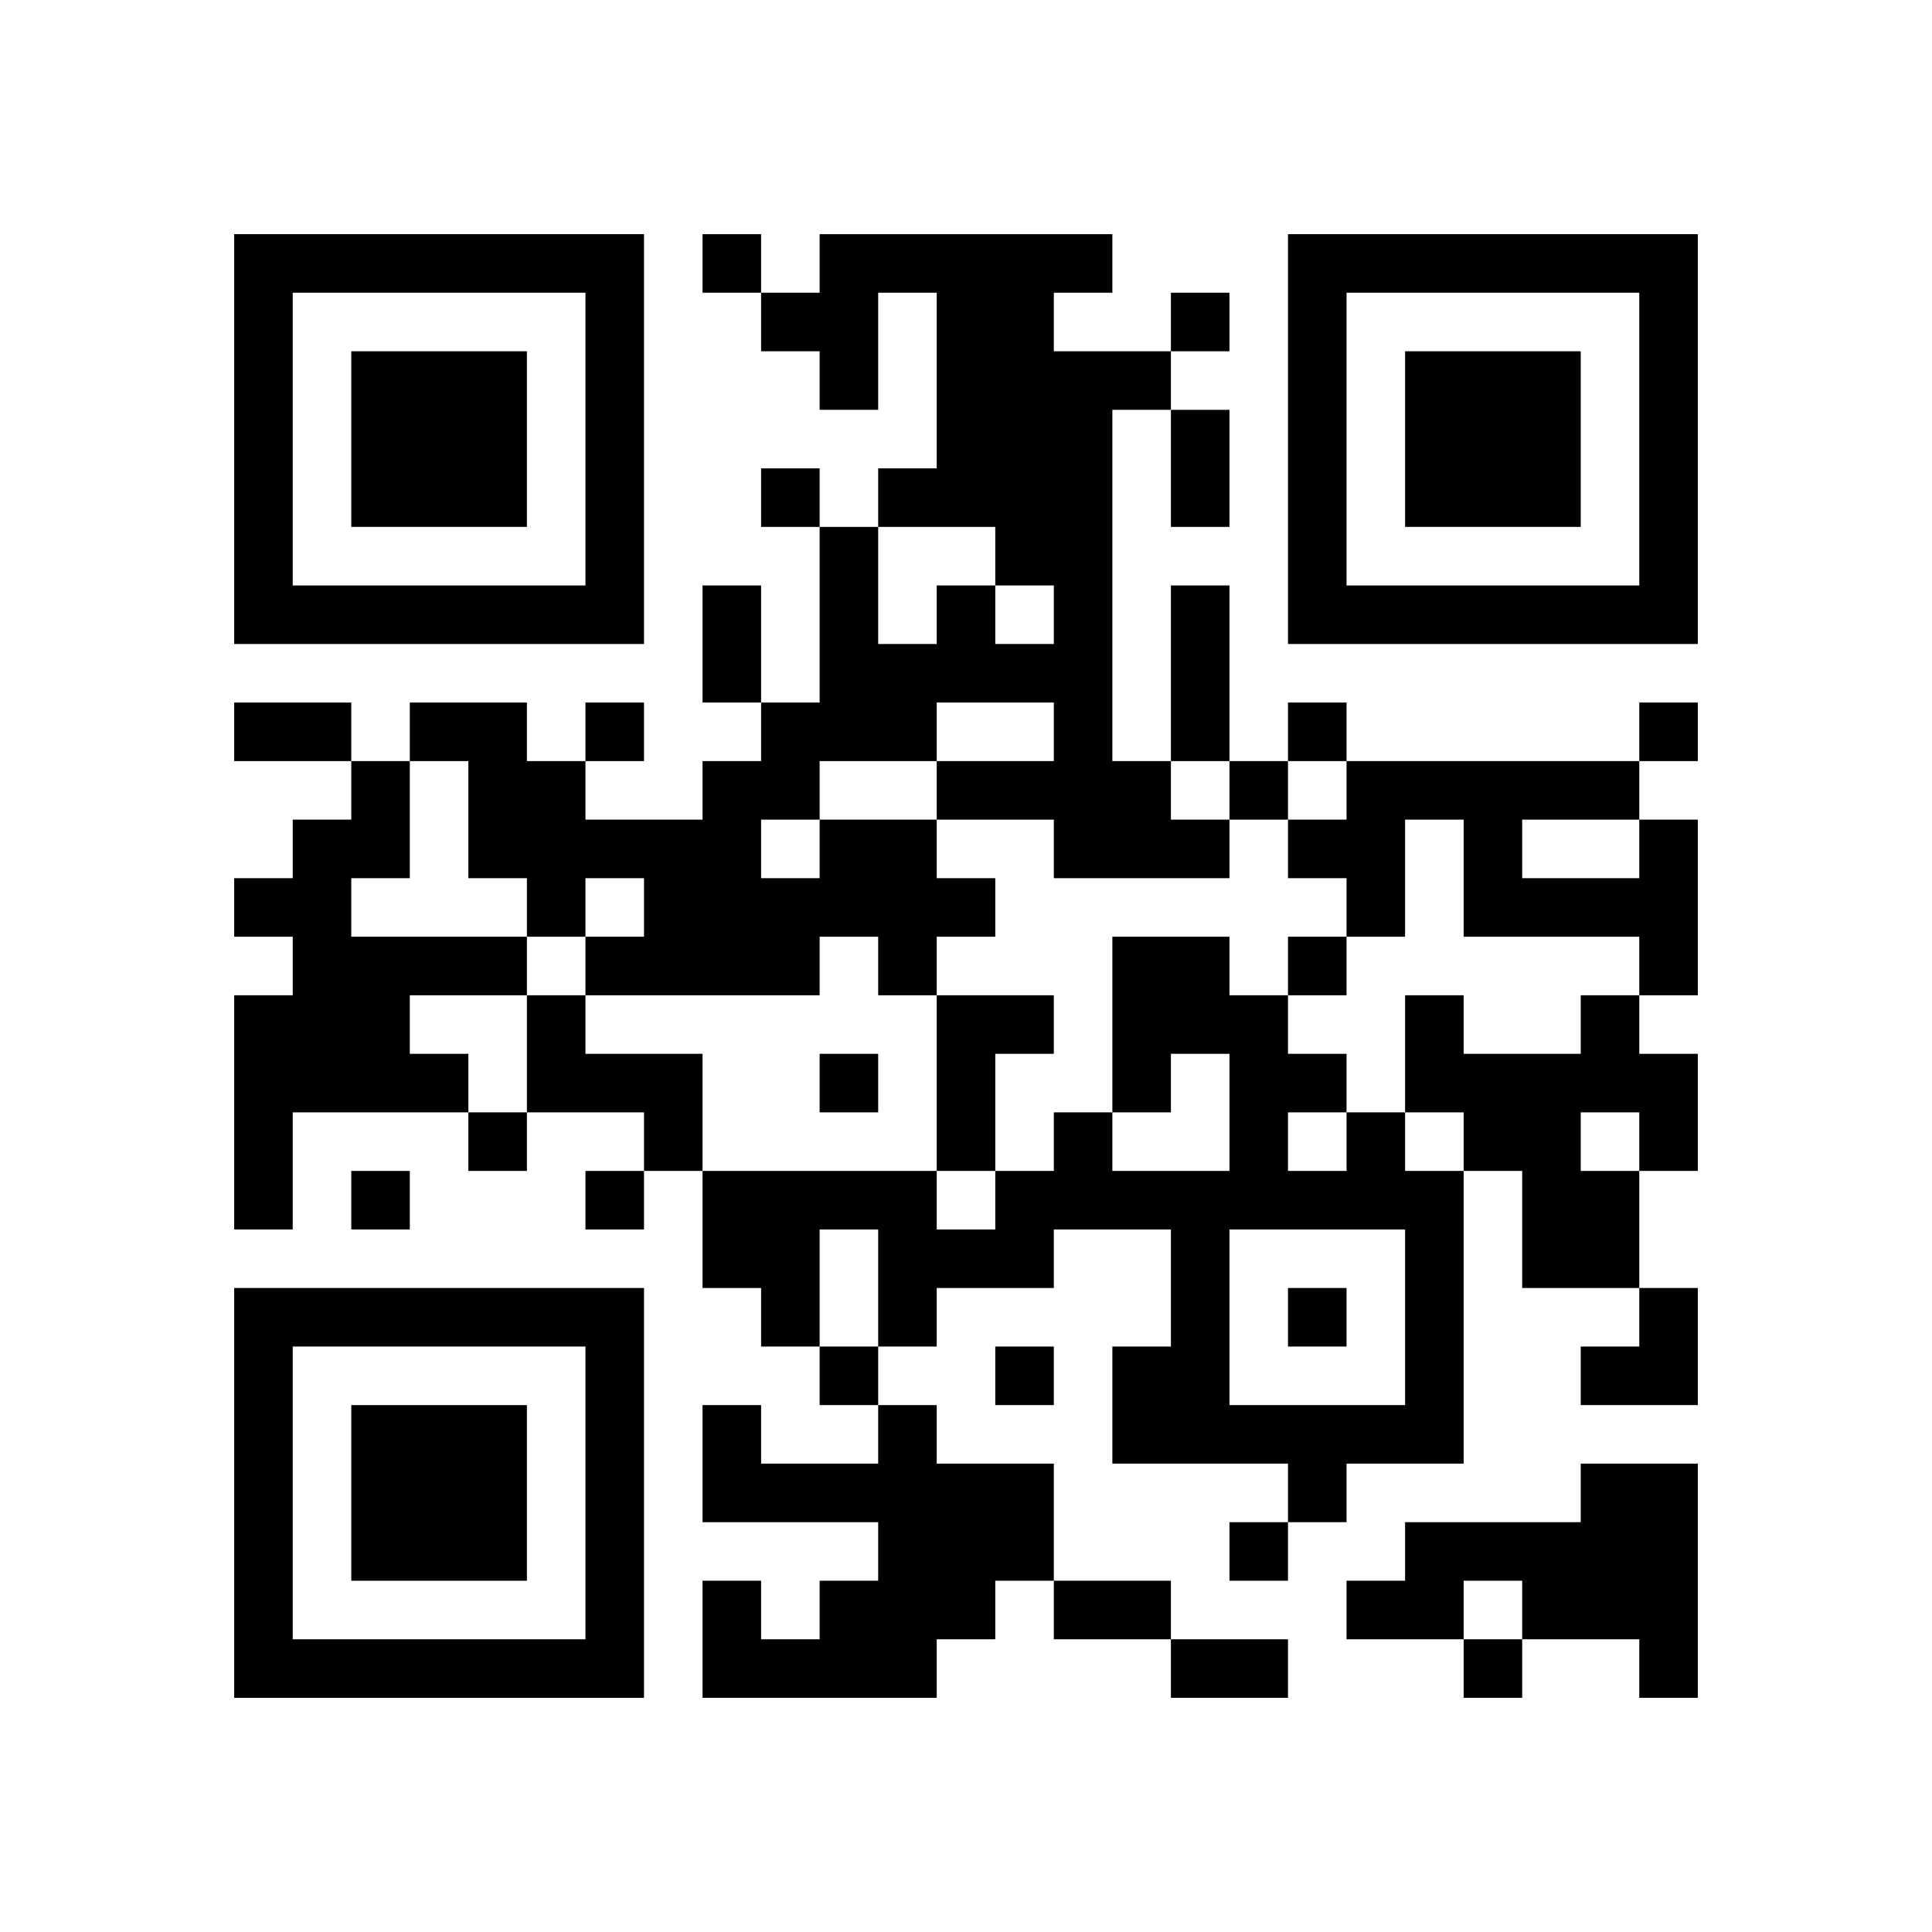
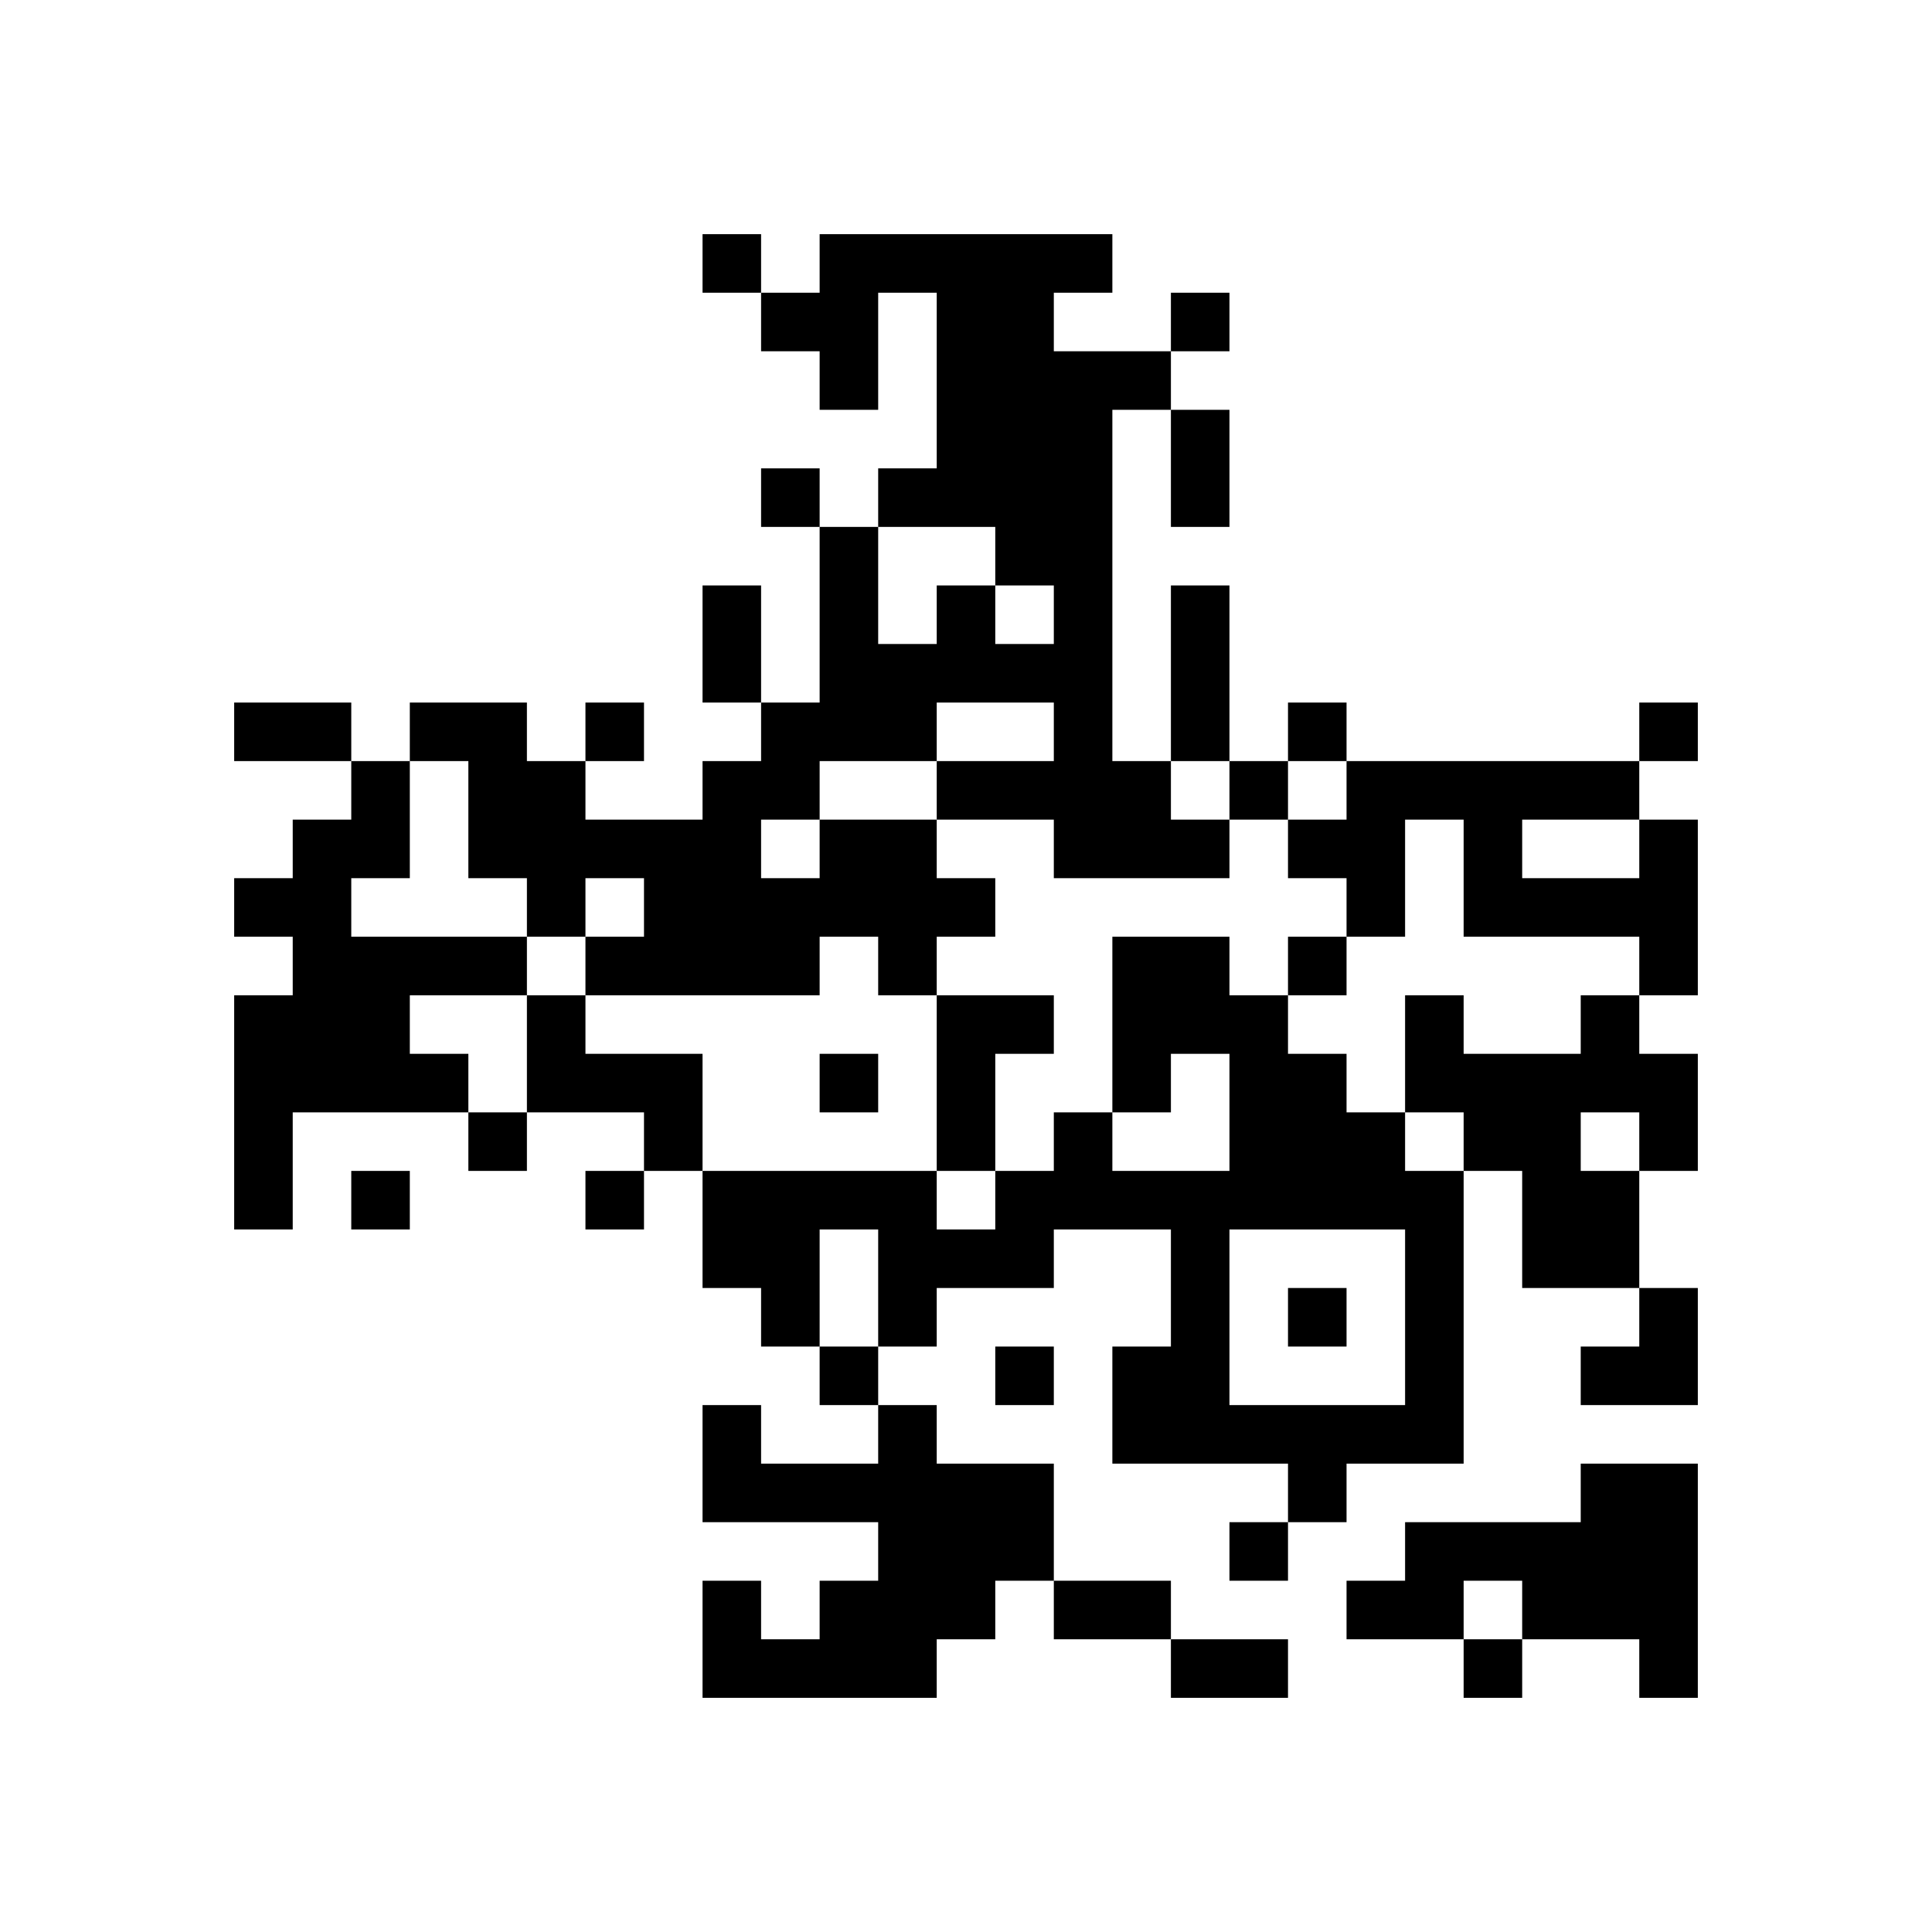
<svg xmlns="http://www.w3.org/2000/svg" xmlns:xlink="http://www.w3.org/1999/xlink" version="1.1" id="Layer_1" x="0px" y="0px" viewBox="-4 -4 33 33" width="132" height="132" style="enable-background:new 0 0 550 550;" xml:space="preserve">
  <symbol id="tracker">
-     <path d="m 0 7 0 7 7 0 0 -7 -7 0 z m 1 1 5 0 0 5 -5 0 0 -5 z m 1 1 0 3 3 0 0 -3 -3 0 z" style="fill:#000000;stroke:none" />
-   </symbol>
+     </symbol>
  <use x="0" y="-7" xlink:href="#tracker" />
  <use x="0" y="11" xlink:href="#tracker" />
  <use x="18" y="-7" xlink:href="#tracker" />
-   <path d="M2,9 h1v2h-1v1h3v1h-2v1h1v1h-3v2h-1v-4h1v-1h-1v-1h1v-1h1v-1 M10,10 h2v1h1v1h-1v1h-1v-1h-1v1h-4v-1h1v-1h-1v1h-1v-1h-1v-2h-1v-1h2v1h1v1h2v-1h1v-1h1v-3h1v2h1v-1h1v1h1v-1h-1v-1h-2v-1h1v-3h-1v2h-1v-1h-1v-1h1v-1h5v1h-1v1h2v1h-1v6h1v1h1v1h-3v-1h-2v-1h2v-1h-2v1h-2v1 M9,10 v1h1v-1h-1 M24,10 h1v3h-1v-1h-3v-2h-1v2h-1v-1h-1v-1h1v-1h5v1 M22,10 v1h2v-1h-2 M5,13 h1v1h2v2h-1v-1h-2v-2 M12,13 h2v1h-1v2h-1v-3 M23,13 h1v1h1v2h-1v2h-2v-2h-1v-1h-1v-2h1v1h2v-1 M23,15 v1h1v-1h-1 M19,15 h1v1h1v5h-2v1h-1v-1h-3v-2h1v-2h-2v1h-2v1h-1v-2h-1v2h-1v-1h-1v-2h4v1h1v-1h1v-1h1v1h2v-2h-1v1h-1v-3h2v1h1v1h1v1 M18,15 v1h1v-1h-1 M17,17 v3h3v-3h-3 M11,20 h1v1h2v2h-1v1h-1v1h-4v-2h1v1h1v-1h1v-1h-3v-2h1v1h2v-1 M23,21 h2v4h-1v-1h-2v-1h-1v1h-2v-1h1v-1h3v-1 M8,0 v1h1v-1h-1 M16,1 v1h1v-1h-1 M9,4 v1h1v-1h-1 M6,8 v1h1v-1h-1 M18,8 v1h1v-1h-1 M24,8 v1h1v-1h-1 M17,9 v1h1v-1h-1 M18,12 v1h1v-1h-1 M10,14 v1h1v-1h-1 M4,15 v1h1v-1h-1 M2,16 v1h1v-1h-1 M6,16 v1h1v-1h-1 M18,18 v1h1v-1h-1 M10,19 v1h1v-1h-1 M13,19 v1h1v-1h-1 M17,22 v1h1v-1h-1 M21,24 v1h1v-1h-1 M16,3 h1v2h-1v-2 M8,6 h1v2h-1v-2 M16,6 h1v3h-1v-3 M0,8 h2v1h-2v-1 M14,23 h2v1h-2v-1 M16,24 h2v1h-2v-1 M23,18 m1,0h1v2h-2v-1h1z" style="fill:#000000;stroke:none" />
+   <path d="M2,9 h1v2h-1v1h3v1h-2v1h1v1h-3v2h-1v-4h1v-1h-1v-1h1v-1h1v-1 M10,10 h2v1h1v1h-1v1h-1v-1h-1v1h-4v-1h1v-1h-1v1h-1v-1h-1v-2h-1v-1h2v1h1v1h2v-1h1v-1h1v-3h1v2h1v-1h1v1h1v-1h-1v-1h-2v-1h1v-3h-1v2h-1v-1h-1v-1h1v-1h5v1h-1v1h2v1h-1v6h1v1h1v1h-3v-1h-2v-1h2v-1h-2v1h-2v1 M9,10 v1h1v-1h-1 M24,10 h1v3h-1v-1h-3v-2h-1v2h-1v-1h-1v-1h1v-1h5v1 M22,10 v1h2v-1h-2 M5,13 h1v1h2v2h-1v-1h-2v-2 M12,13 h2v1h-1v2h-1v-3 M23,13 h1v1h1v2h-1v2h-2v-2h-1v-1h-1v-2h1v1h2v-1 M23,15 v1h1v-1h-1 M19,15 h1v1h1v5h-2v1h-1v-1h-3v-2h1v-2h-2v1h-2v1h-1v-2h-1v2h-1v-1h-1v-2h4v1h1v-1h1v-1h1v1h2v-2h-1v1h-1v-3h2v1h1v1h1v1 M18,15 v1h1h-1 M17,17 v3h3v-3h-3 M11,20 h1v1h2v2h-1v1h-1v1h-4v-2h1v1h1v-1h1v-1h-3v-2h1v1h2v-1 M23,21 h2v4h-1v-1h-2v-1h-1v1h-2v-1h1v-1h3v-1 M8,0 v1h1v-1h-1 M16,1 v1h1v-1h-1 M9,4 v1h1v-1h-1 M6,8 v1h1v-1h-1 M18,8 v1h1v-1h-1 M24,8 v1h1v-1h-1 M17,9 v1h1v-1h-1 M18,12 v1h1v-1h-1 M10,14 v1h1v-1h-1 M4,15 v1h1v-1h-1 M2,16 v1h1v-1h-1 M6,16 v1h1v-1h-1 M18,18 v1h1v-1h-1 M10,19 v1h1v-1h-1 M13,19 v1h1v-1h-1 M17,22 v1h1v-1h-1 M21,24 v1h1v-1h-1 M16,3 h1v2h-1v-2 M8,6 h1v2h-1v-2 M16,6 h1v3h-1v-3 M0,8 h2v1h-2v-1 M14,23 h2v1h-2v-1 M16,24 h2v1h-2v-1 M23,18 m1,0h1v2h-2v-1h1z" style="fill:#000000;stroke:none" />
</svg>